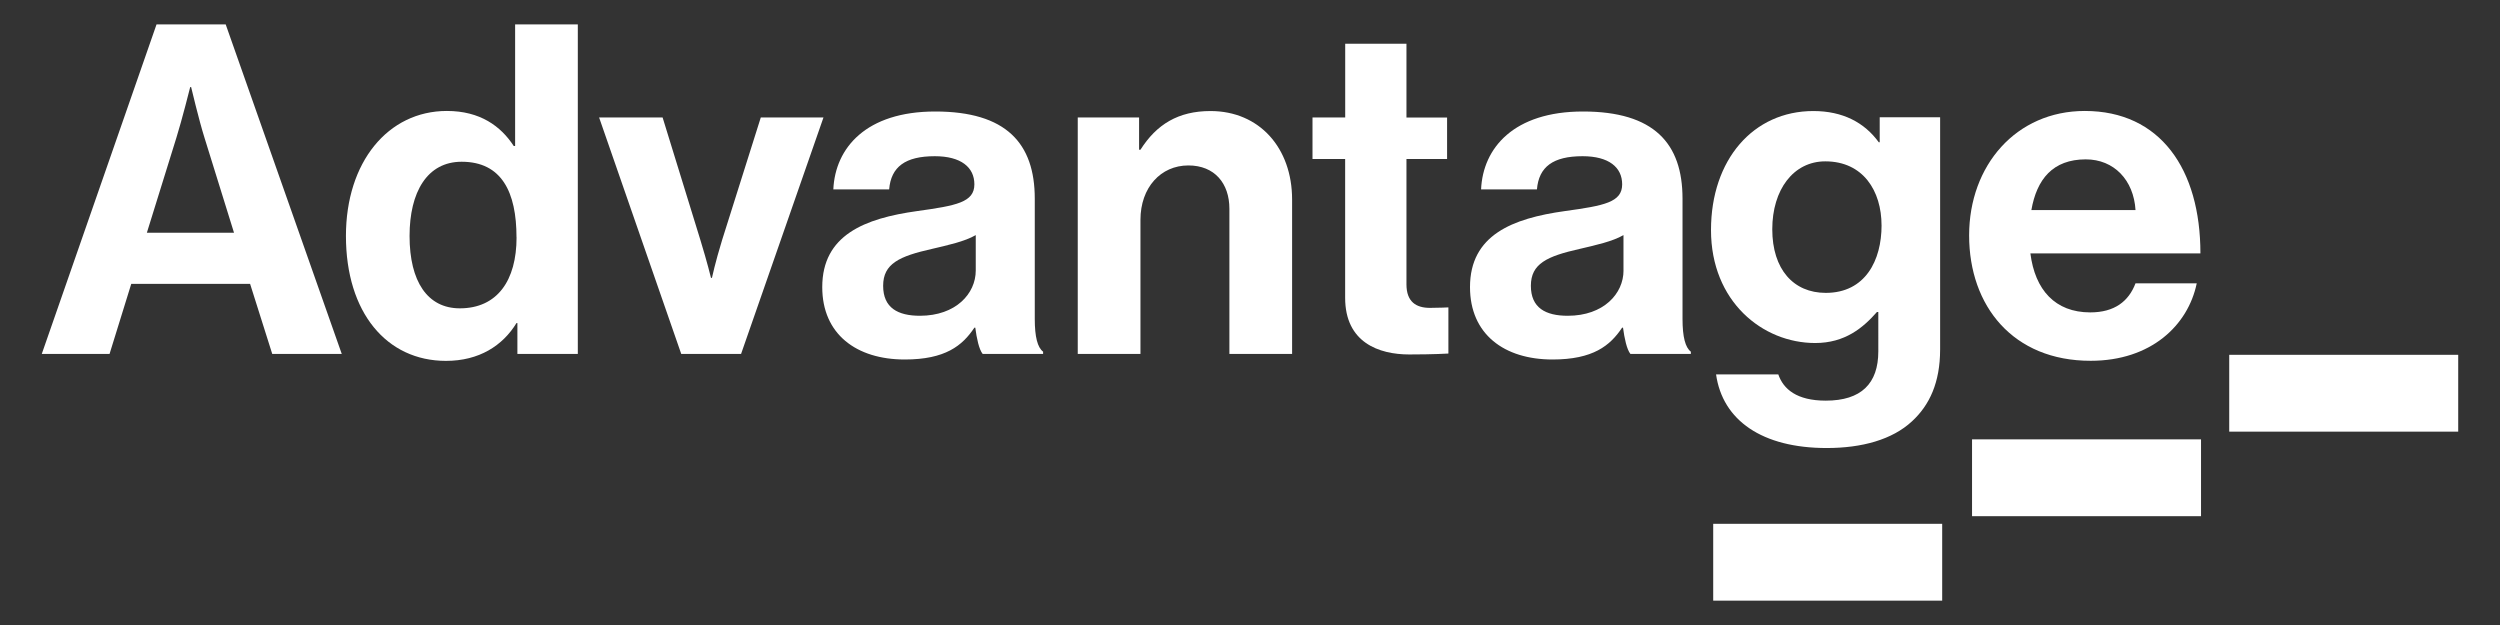
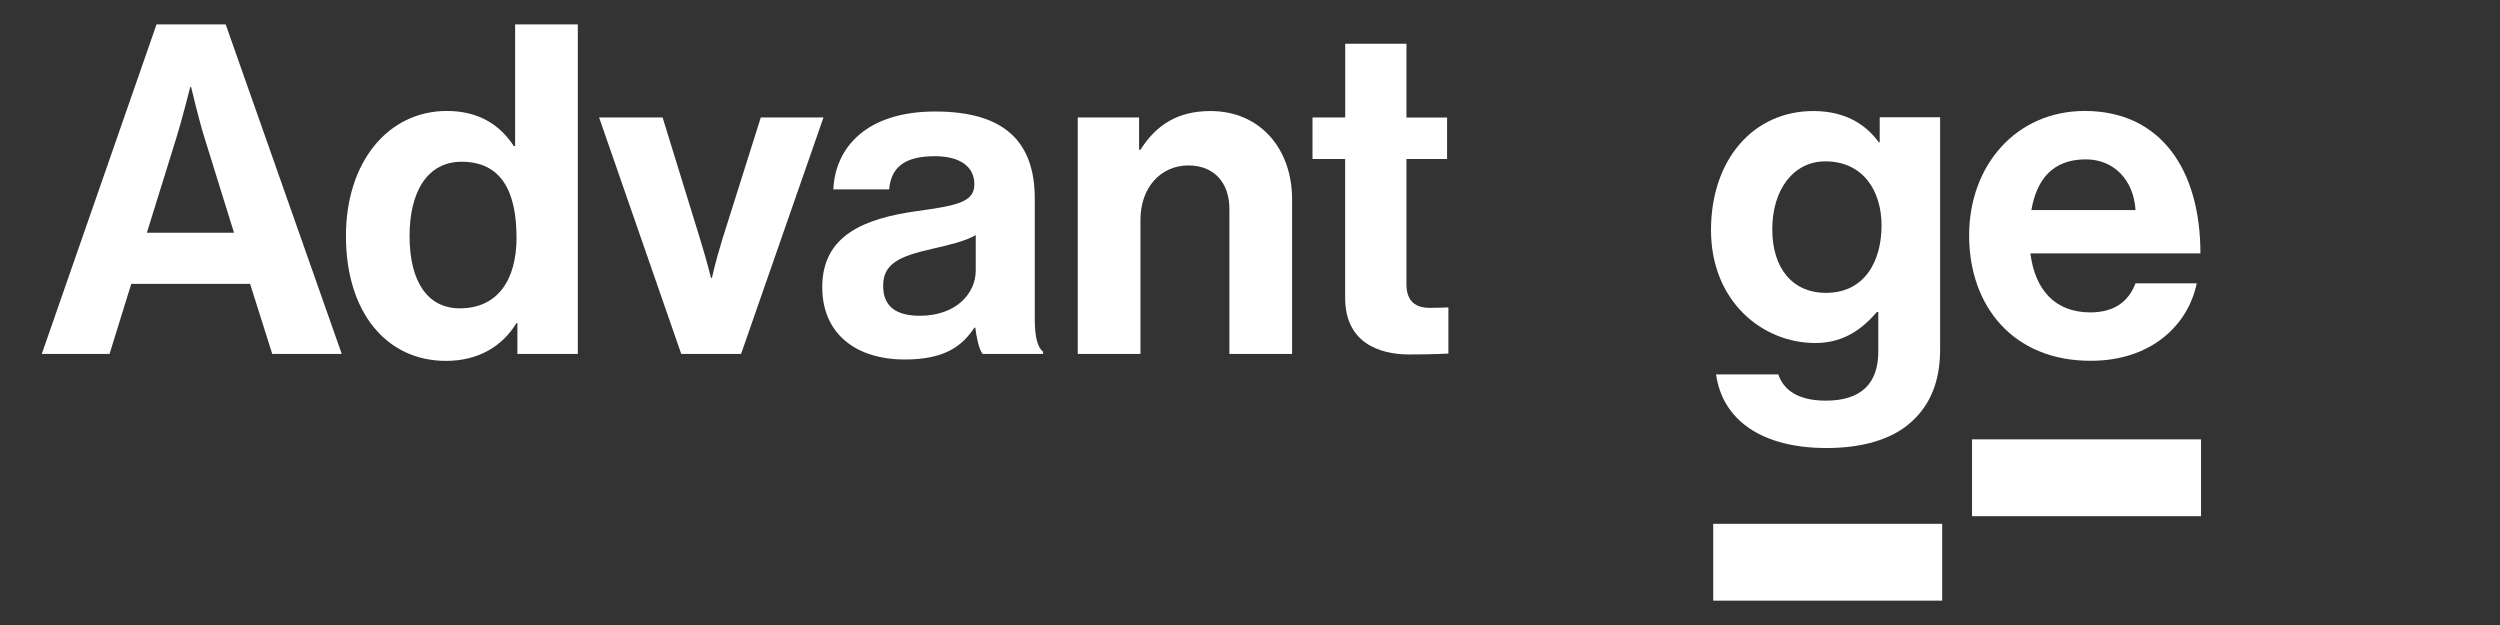
<svg xmlns="http://www.w3.org/2000/svg" id="Layer_1" data-name="Layer 1" viewBox="0 0 1200 300">
  <rect x="0" y="0" width="1200" height="300" fill="#333333" stroke="none" />
  <defs>
    <style>.cls-1{fill:#fff;}</style>
  </defs>
  <rect class="cls-1" x="946.58" y="210.89" width="109.91" height="36.88" />
-   <rect class="cls-1" x="1070.03" y="170.31" width="109.91" height="36.88" />
  <rect class="cls-1" x="822.34" y="251.43" width="109.91" height="36.88" />
  <path class="cls-1" d="M75.14,11.7h33.19l55.72,158.2H130.68l-10.63-33.63H63L52.58,169.9H20.05Zm-4.64,100h41.82L98.16,66.13c-2.66-8.43-6.42-24.34-6.42-24.34H91.3s-4,15.93-6.64,24.34Z" />
  <path class="cls-1" d="M166.05,113.26c0-35.4,20.14-60,48.46-60,15.93,0,25.89,7.3,32.08,16.81h.67V11.7h30.09V169.9h-29V155.08h-.44c-6.64,10.84-17.92,18.14-33.85,18.14C185.56,173.22,166.05,150,166.05,113.26Zm81.87.66c0-21.68-7.08-36.28-26.33-36.28-16.59,0-25,14.6-25,35.62,0,21.9,8.63,34.74,24.12,34.74,17.95,0,27.24-13.3,27.24-34.08Z" />
  <path class="cls-1" d="M287.57,56.39h30.48l18.15,58.86c3.32,10.84,5.08,18.14,5.08,18.14h.45s1.55-7.3,4.87-18.14l18.58-58.86h30.09L355.71,169.9H327Z" />
  <path class="cls-1" d="M468.14,157.29h-.44c-5.76,8.63-13.94,15.27-33.41,15.27-23.24,0-39.61-12.17-39.61-34.74,0-25,20.36-33,45.59-36.51,18.78-2.61,27.43-4.2,27.43-12.83,0-8.19-6.42-13.5-19-13.5-14.16,0-21,5.09-21.91,15.93H400c.89-19.91,15.71-37.39,48.9-37.39,34.07,0,47.79,15.27,47.79,41.82v57.75c0,8.63,1.33,13.71,4,15.71v1.1h-29C469.91,167.7,468.8,162.38,468.14,157.29Zm.22-27.44v-17c-5.31,3.08-13.5,4.86-21,6.62-15.71,3.54-23.45,7.09-23.45,17.71s7.08,14.39,17.7,14.39C458.85,151.54,468.36,140.92,468.36,129.85Z" />
  <path class="cls-1" d="M546.76,71.88h.65c7.74-12.18,18.14-18.58,33.64-18.58,23.46,0,39.16,17.7,39.16,42.48V169.9h-30.1V100.2c0-12.16-7.08-20.79-19.69-20.79-13.28,0-23,10.62-23,26.11V169.9h-30.1V56.39h29.44Z" />
  <path class="cls-1" d="M630,56.39h15.7V21h29.4v35.4h19.5V76.31h-19.5v60.18c0,8.41,4.66,11.29,11.29,11.29,3.76,0,8.84-.23,8.84-.23V169.7s-6.85.44-18.79.44c-14.61,0-30.77-5.75-30.77-27.21V76.31H630Z" />
-   <path class="cls-1" d="M779.05,157.29h-.44c-5.76,8.63-13.94,15.27-33.4,15.27-23.24,0-39.61-12.17-39.61-34.74,0-25,20.36-33,45.58-36.51,18.87-2.61,27.46-4.2,27.46-12.83,0-8.19-6.42-13.5-19-13.5-14.16,0-21,5.09-21.91,15.93H710.92c.88-19.91,15.72-37.39,48.91-37.39,34.07,0,47.78,15.27,47.78,41.82v57.75c0,8.63,1.34,13.71,4,15.71v1.1h-29C780.84,167.7,779.73,162.38,779.05,157.29Zm.22-27.44v-17c-5.31,3.08-13.5,4.86-21,6.62-15.71,3.54-23.45,7.09-23.45,17.71s7.08,14.39,17.7,14.39c17.25,0,26.77-10.65,26.77-21.72Z" />
  <path class="cls-1" d="M823.71,179.7h29.87c2.43,7.08,8.85,12.61,22.79,12.61,17,0,25.22-8.19,25.22-23.67V149.77h-.66c-6.64,7.52-15.27,14.88-29.65,14.88-25.22,0-50-19.91-50-54.21,0-33.85,20.35-57.14,49.12-57.14,14.16,0,24.56,5.53,31.42,15h.44v-12h29V167.7c0,15.92-5.09,26.78-13.49,34.52-9.52,8.85-24.12,12.83-40.94,12.83C845.84,215.06,826.82,201.79,823.71,179.7Zm79.43-71.49c0-16.59-8.85-30.76-27-30.76-15.27,0-25.45,13.56-25.45,32.59,0,19.25,10.18,30.54,25.67,30.54,19,0,26.79-15.59,26.79-32.41Z" />
  <path class="cls-1" d="M945.18,113c0-33.64,22.6-59.74,55.52-59.74,36.19,0,55.5,27.88,55.5,68.37H974.59c2.2,17.48,11.84,28.32,28.74,28.32,11.63,0,18.43-5.31,21.71-13.94h29.39c-4.16,20.13-21.92,37.17-50.89,37.17C966.26,173.22,945.18,146.89,945.18,113Zm29.87-12.17h50c-.88-14.38-10.31-24.34-23.9-24.34C985.34,76.53,977.65,86,975.05,100.87Z" />
</svg>